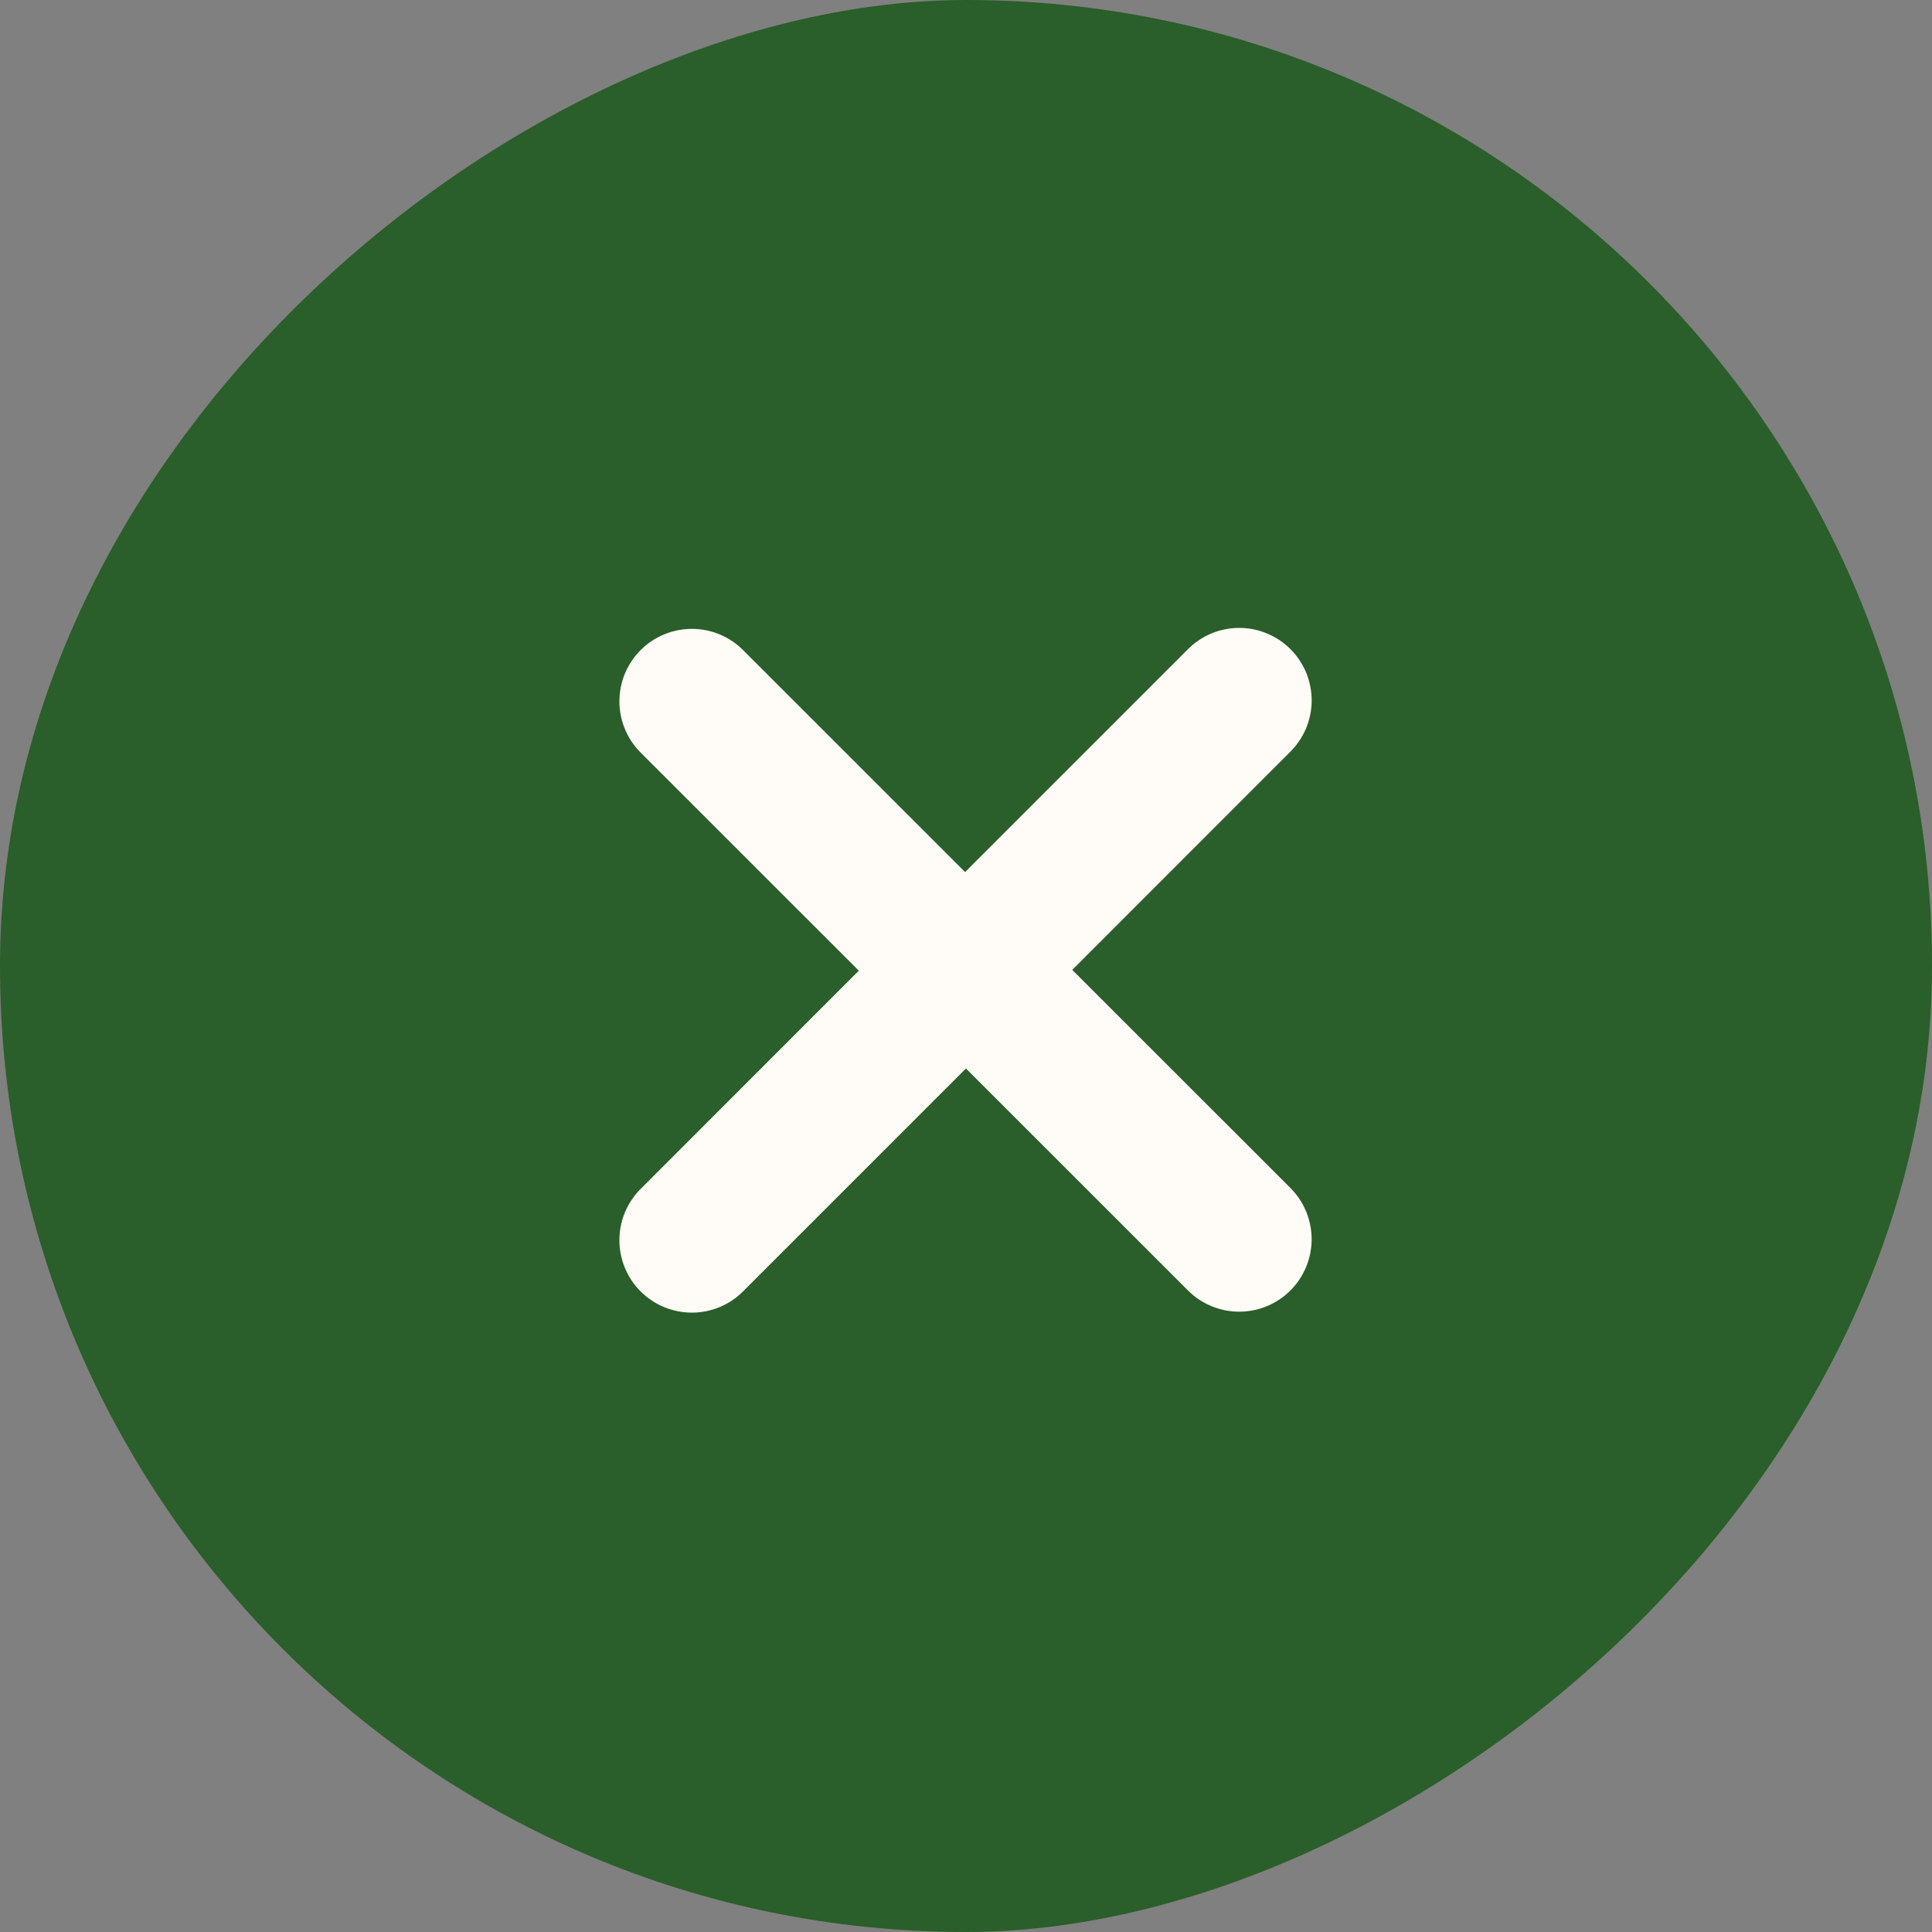
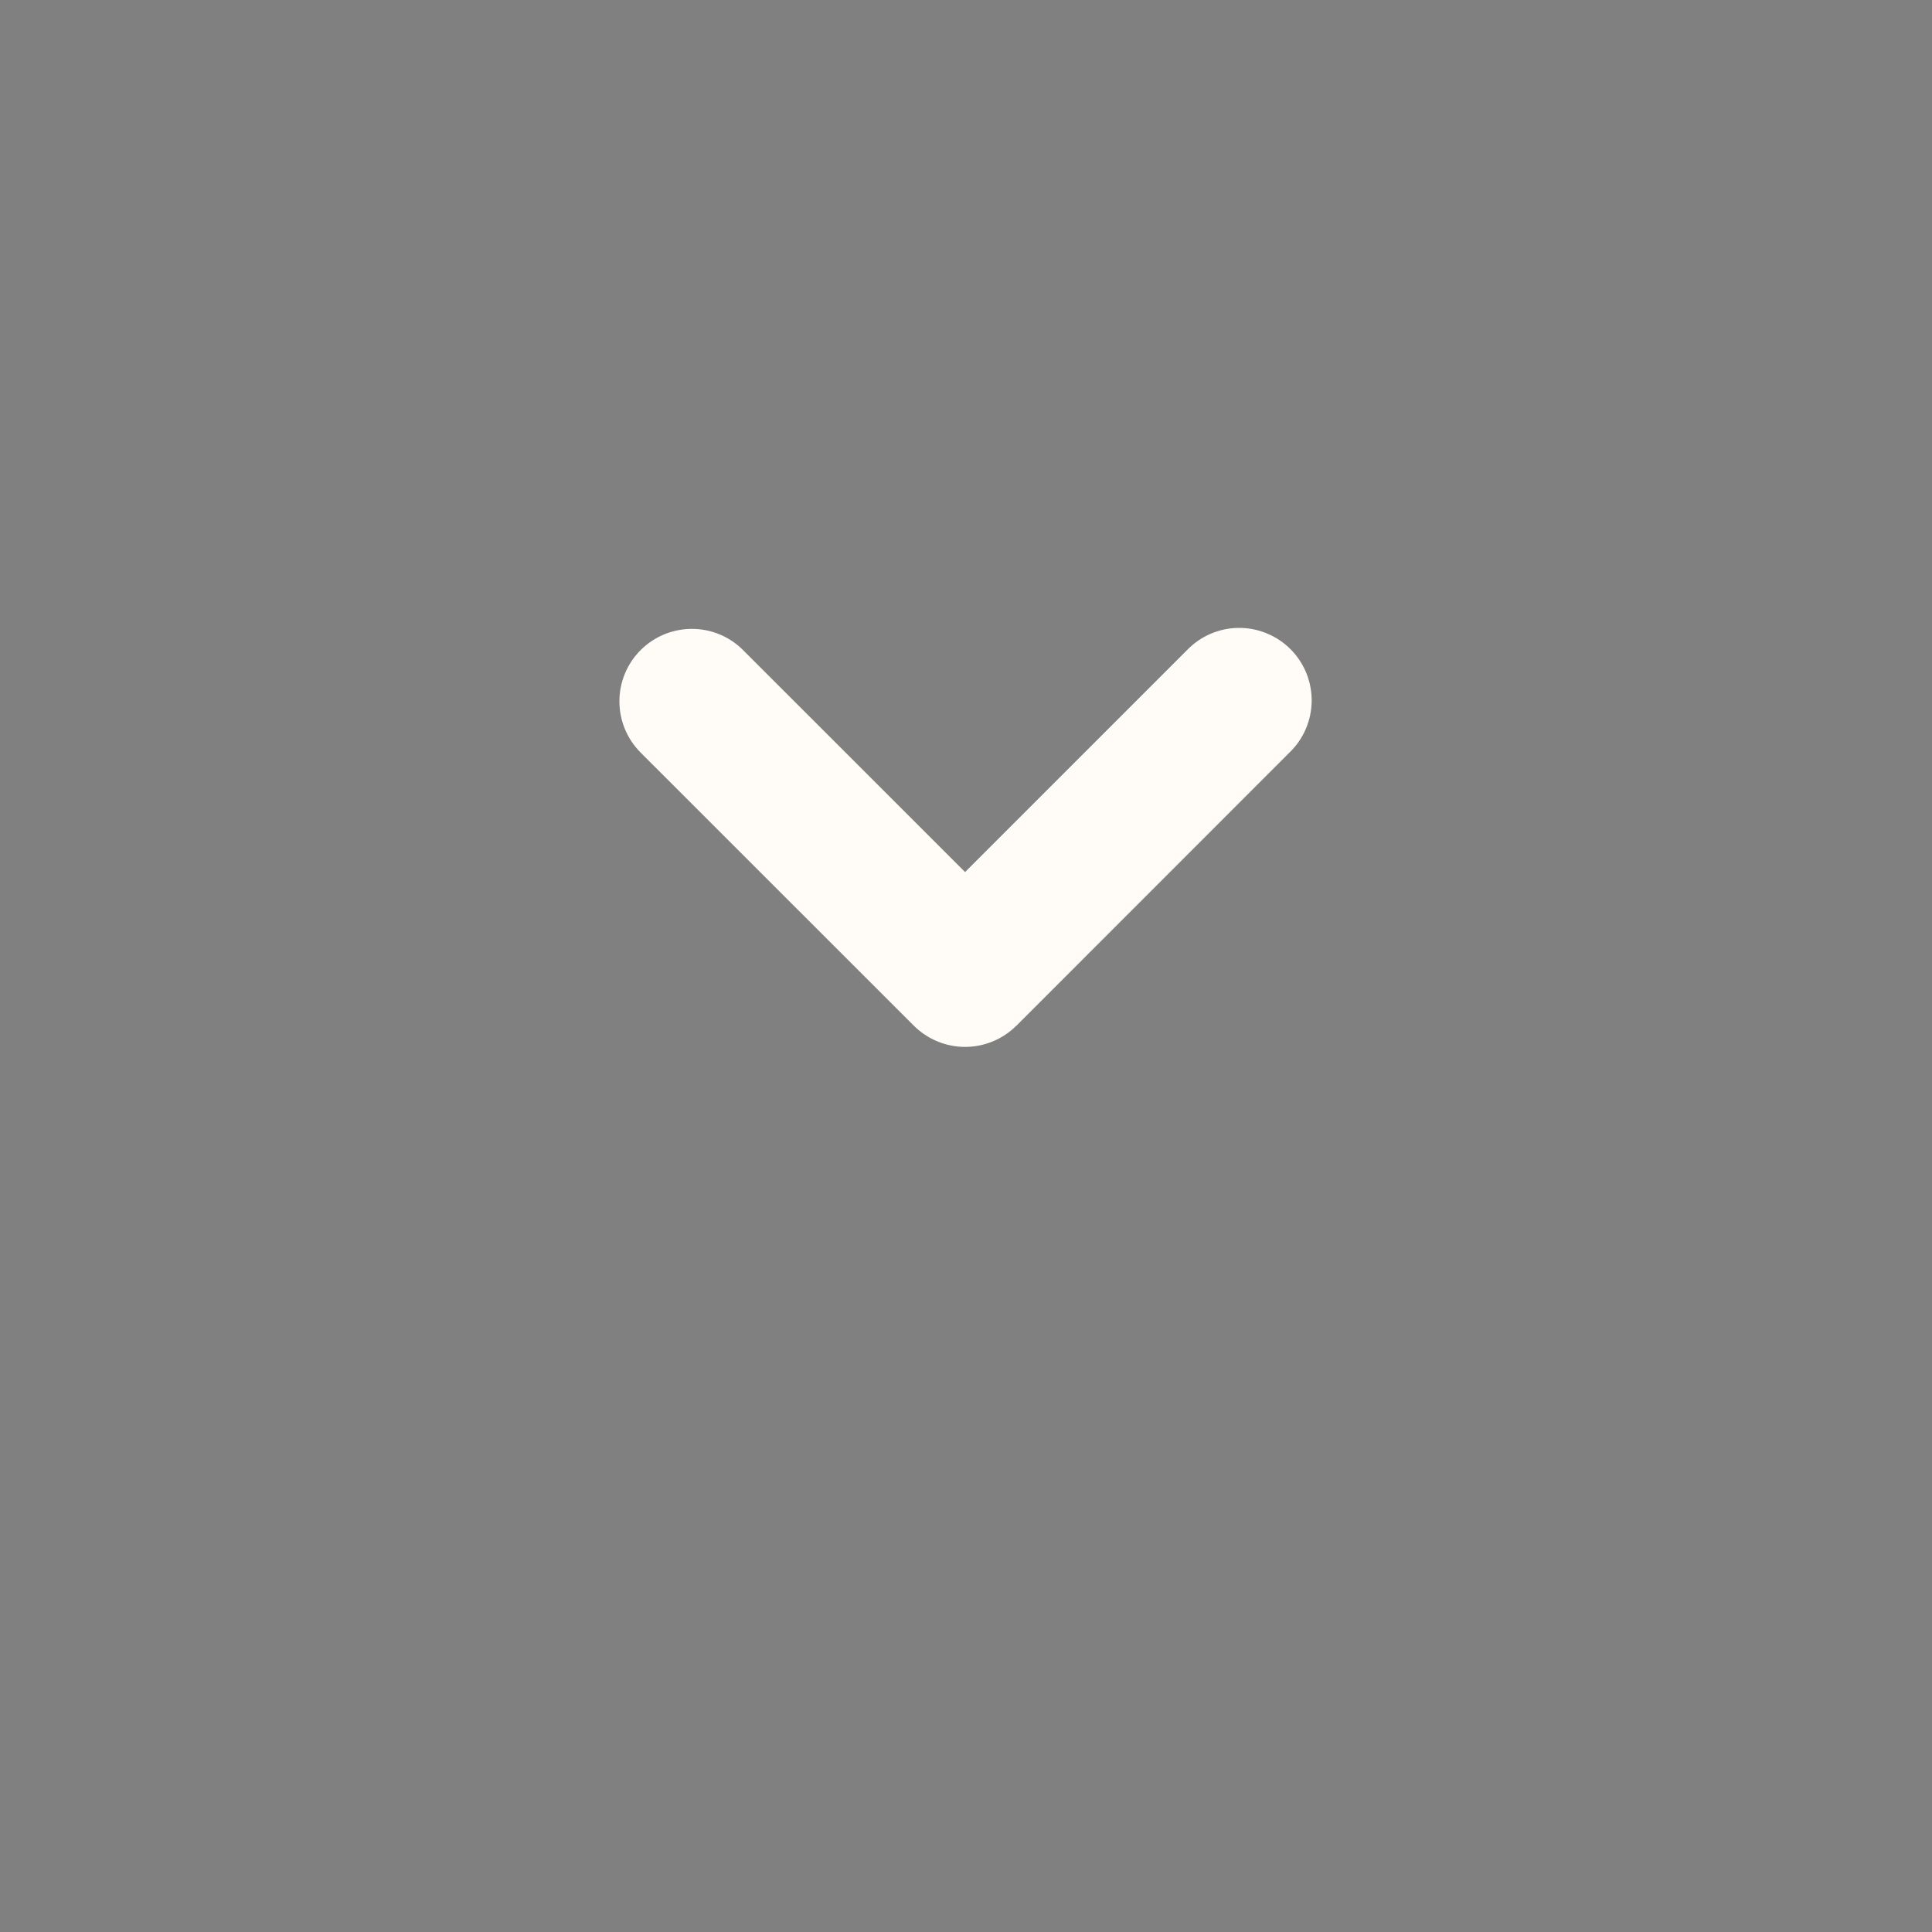
<svg xmlns="http://www.w3.org/2000/svg" width="40" height="40" viewBox="0 0 40 40" fill="none">
  <rect x="0" y="0" width="40" height="40" fill="#808080" stroke="none" />
-   <rect x="40" width="40" height="40" rx="20" transform="rotate(90 40 0)" fill="#2A5E2A" />
-   <path fill-rule="evenodd" clip-rule="evenodd" d="M18.939 18.94C19.22 18.659 19.602 18.502 19.999 18.502C20.397 18.502 20.778 18.659 21.059 18.94L26.717 24.596C26.998 24.878 27.156 25.259 27.156 25.657C27.156 25.854 27.117 26.049 27.042 26.231C26.966 26.413 26.856 26.578 26.717 26.718C26.577 26.857 26.412 26.967 26.23 27.043C26.048 27.118 25.853 27.157 25.656 27.157C25.459 27.157 25.264 27.118 25.082 27.042C24.9 26.967 24.734 26.857 24.595 26.717L19.999 22.122L15.403 26.718C15.265 26.861 15.099 26.976 14.916 27.055C14.733 27.133 14.537 27.175 14.337 27.177C14.138 27.178 13.941 27.14 13.756 27.065C13.572 26.99 13.405 26.878 13.264 26.738C13.123 26.597 13.011 26.43 12.936 26.245C12.86 26.061 12.822 25.863 12.824 25.664C12.825 25.465 12.867 25.268 12.945 25.085C13.024 24.902 13.138 24.737 13.281 24.598L18.939 18.938L18.939 18.94Z" fill="#FFFBF6" />
  <path fill-rule="evenodd" clip-rule="evenodd" d="M21.041 21.237C20.76 21.517 20.379 21.675 19.981 21.675C19.584 21.675 19.203 21.517 18.921 21.237L13.263 15.581C12.982 15.299 12.824 14.918 12.824 14.52C12.824 14.323 12.863 14.128 12.938 13.946C13.014 13.764 13.124 13.598 13.264 13.459C13.403 13.32 13.569 13.209 13.751 13.134C13.933 13.059 14.128 13.02 14.325 13.02C14.522 13.02 14.717 13.059 14.899 13.134C15.081 13.21 15.246 13.32 15.385 13.46L19.981 18.055L24.577 13.459C24.716 13.315 24.881 13.201 25.064 13.122C25.247 13.043 25.444 13.002 25.643 13C25.842 12.998 26.04 13.036 26.224 13.112C26.409 13.187 26.576 13.298 26.717 13.439C26.858 13.58 26.969 13.747 27.045 13.931C27.12 14.116 27.158 14.313 27.157 14.512C27.155 14.712 27.114 14.909 27.035 15.092C26.957 15.275 26.843 15.44 26.699 15.579L21.041 21.239L21.041 21.237Z" fill="#FFFBF6" />
</svg>